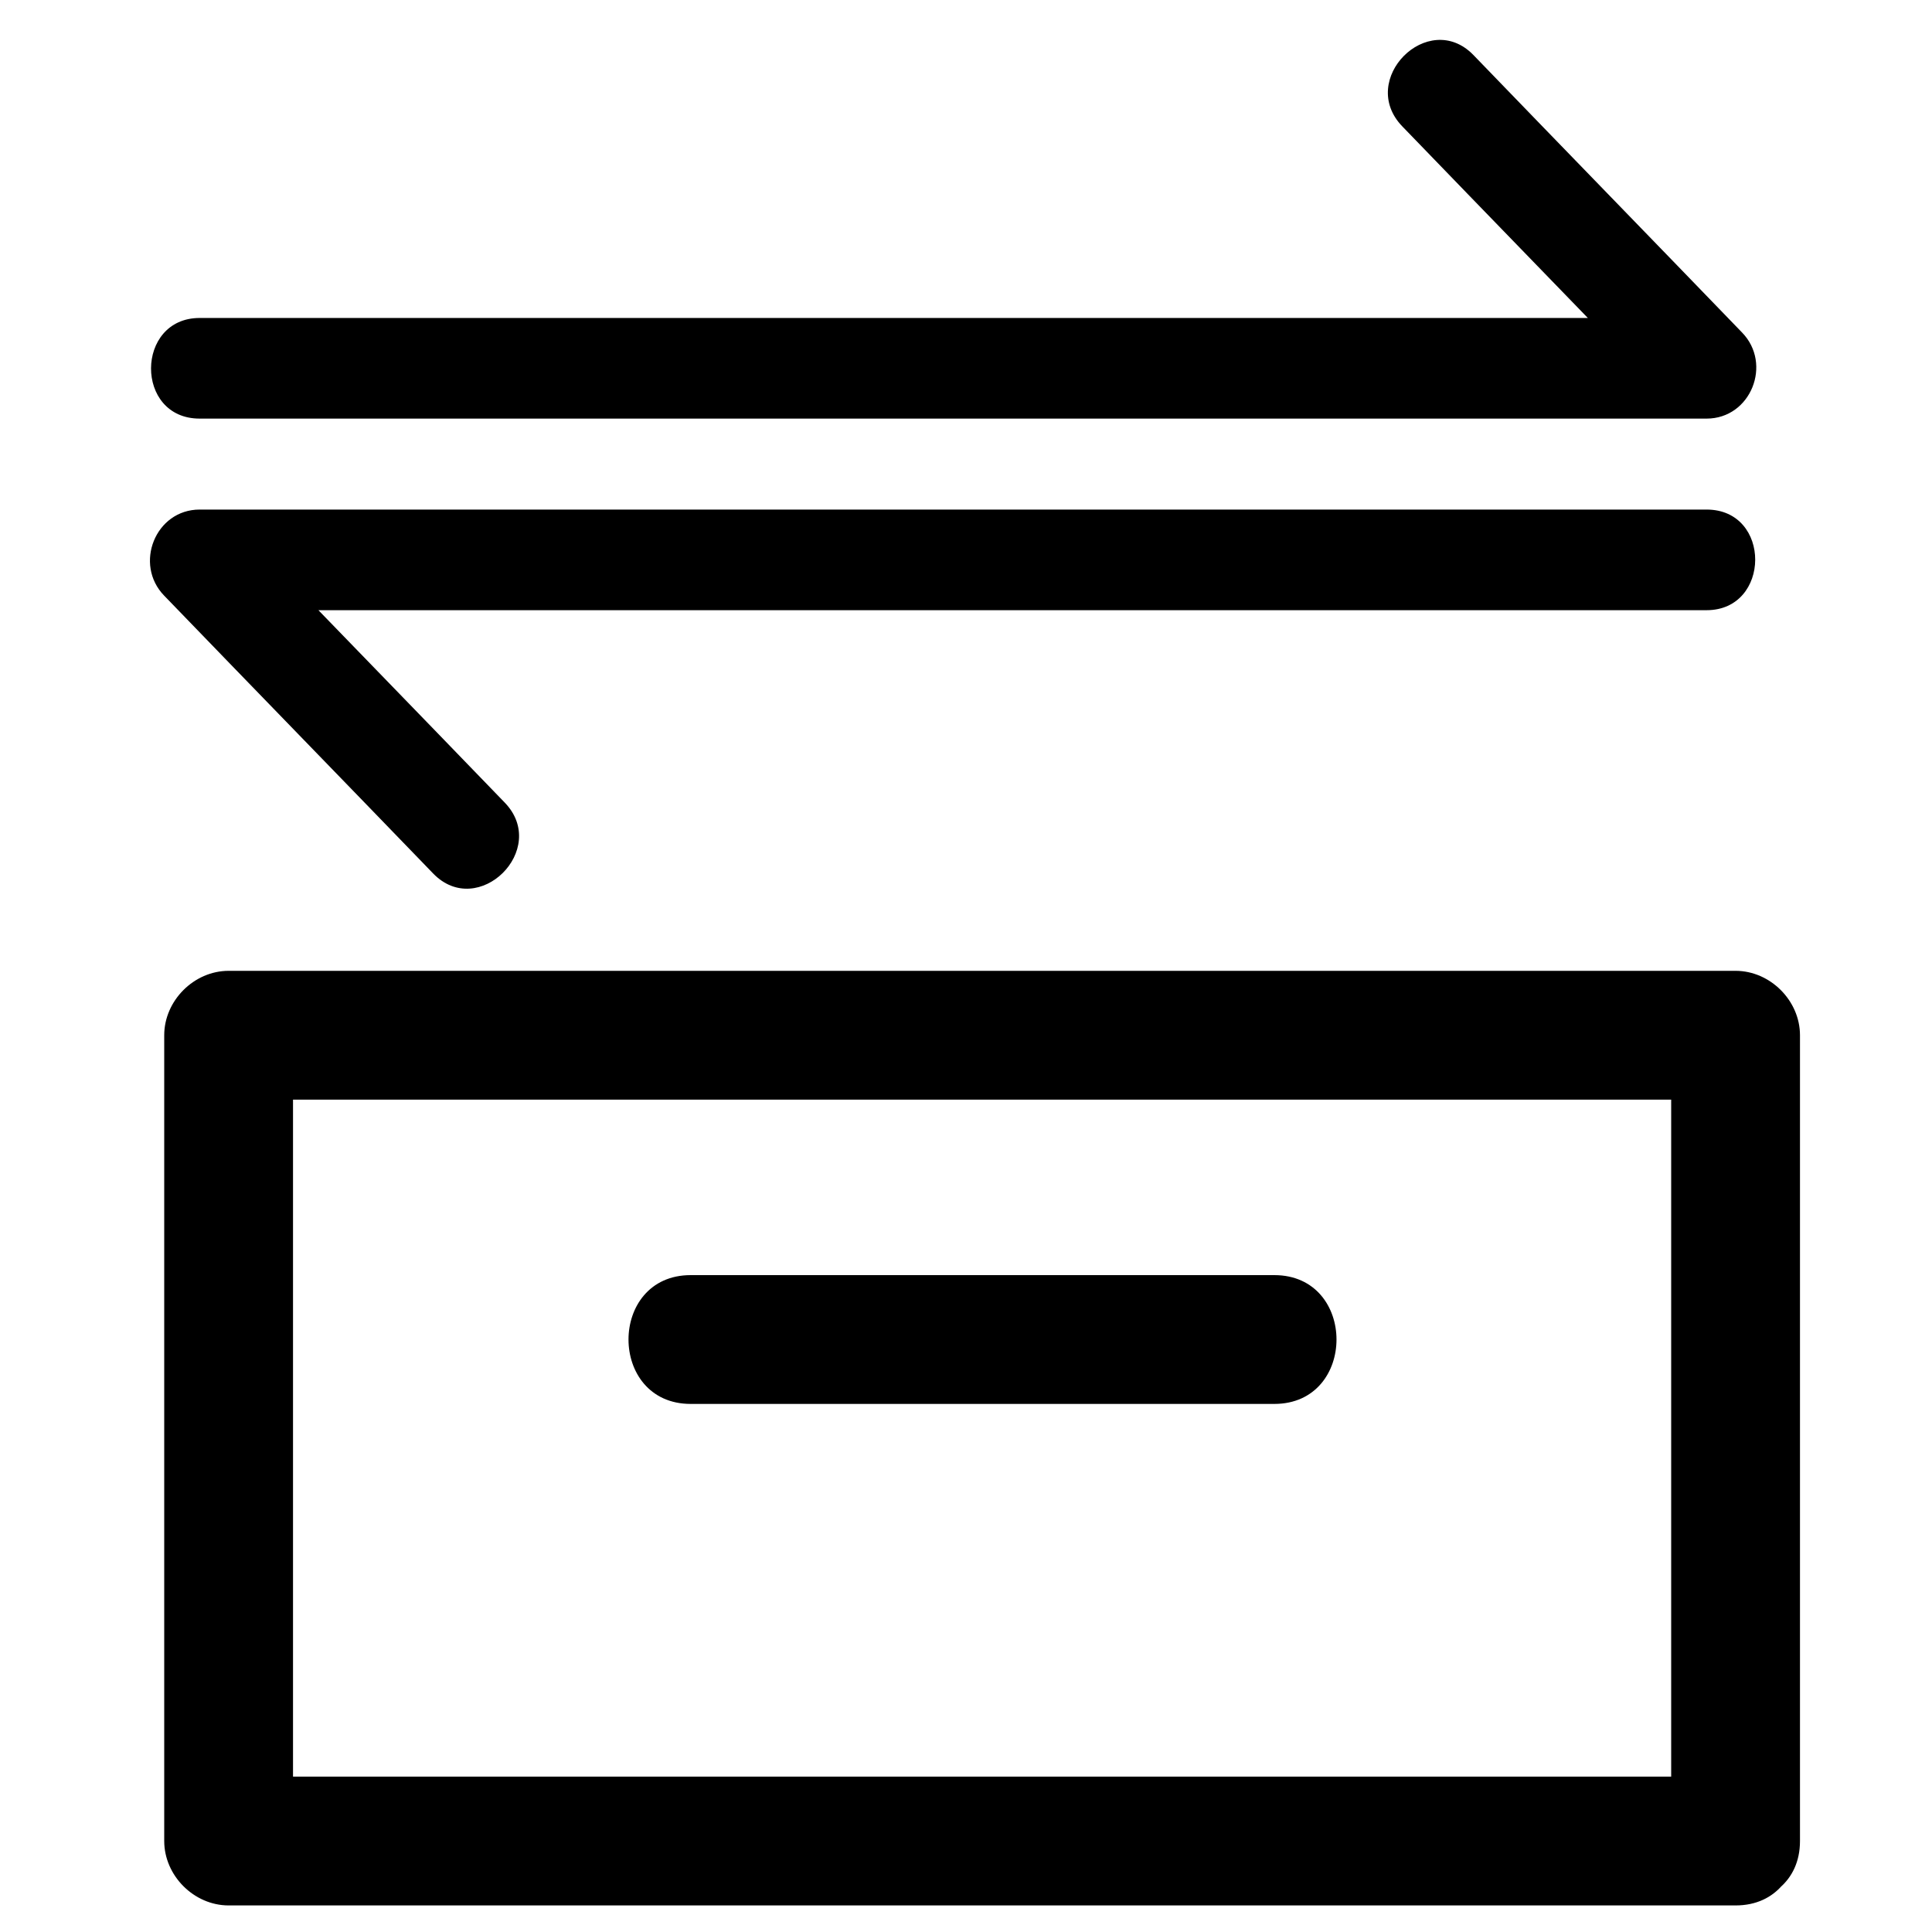
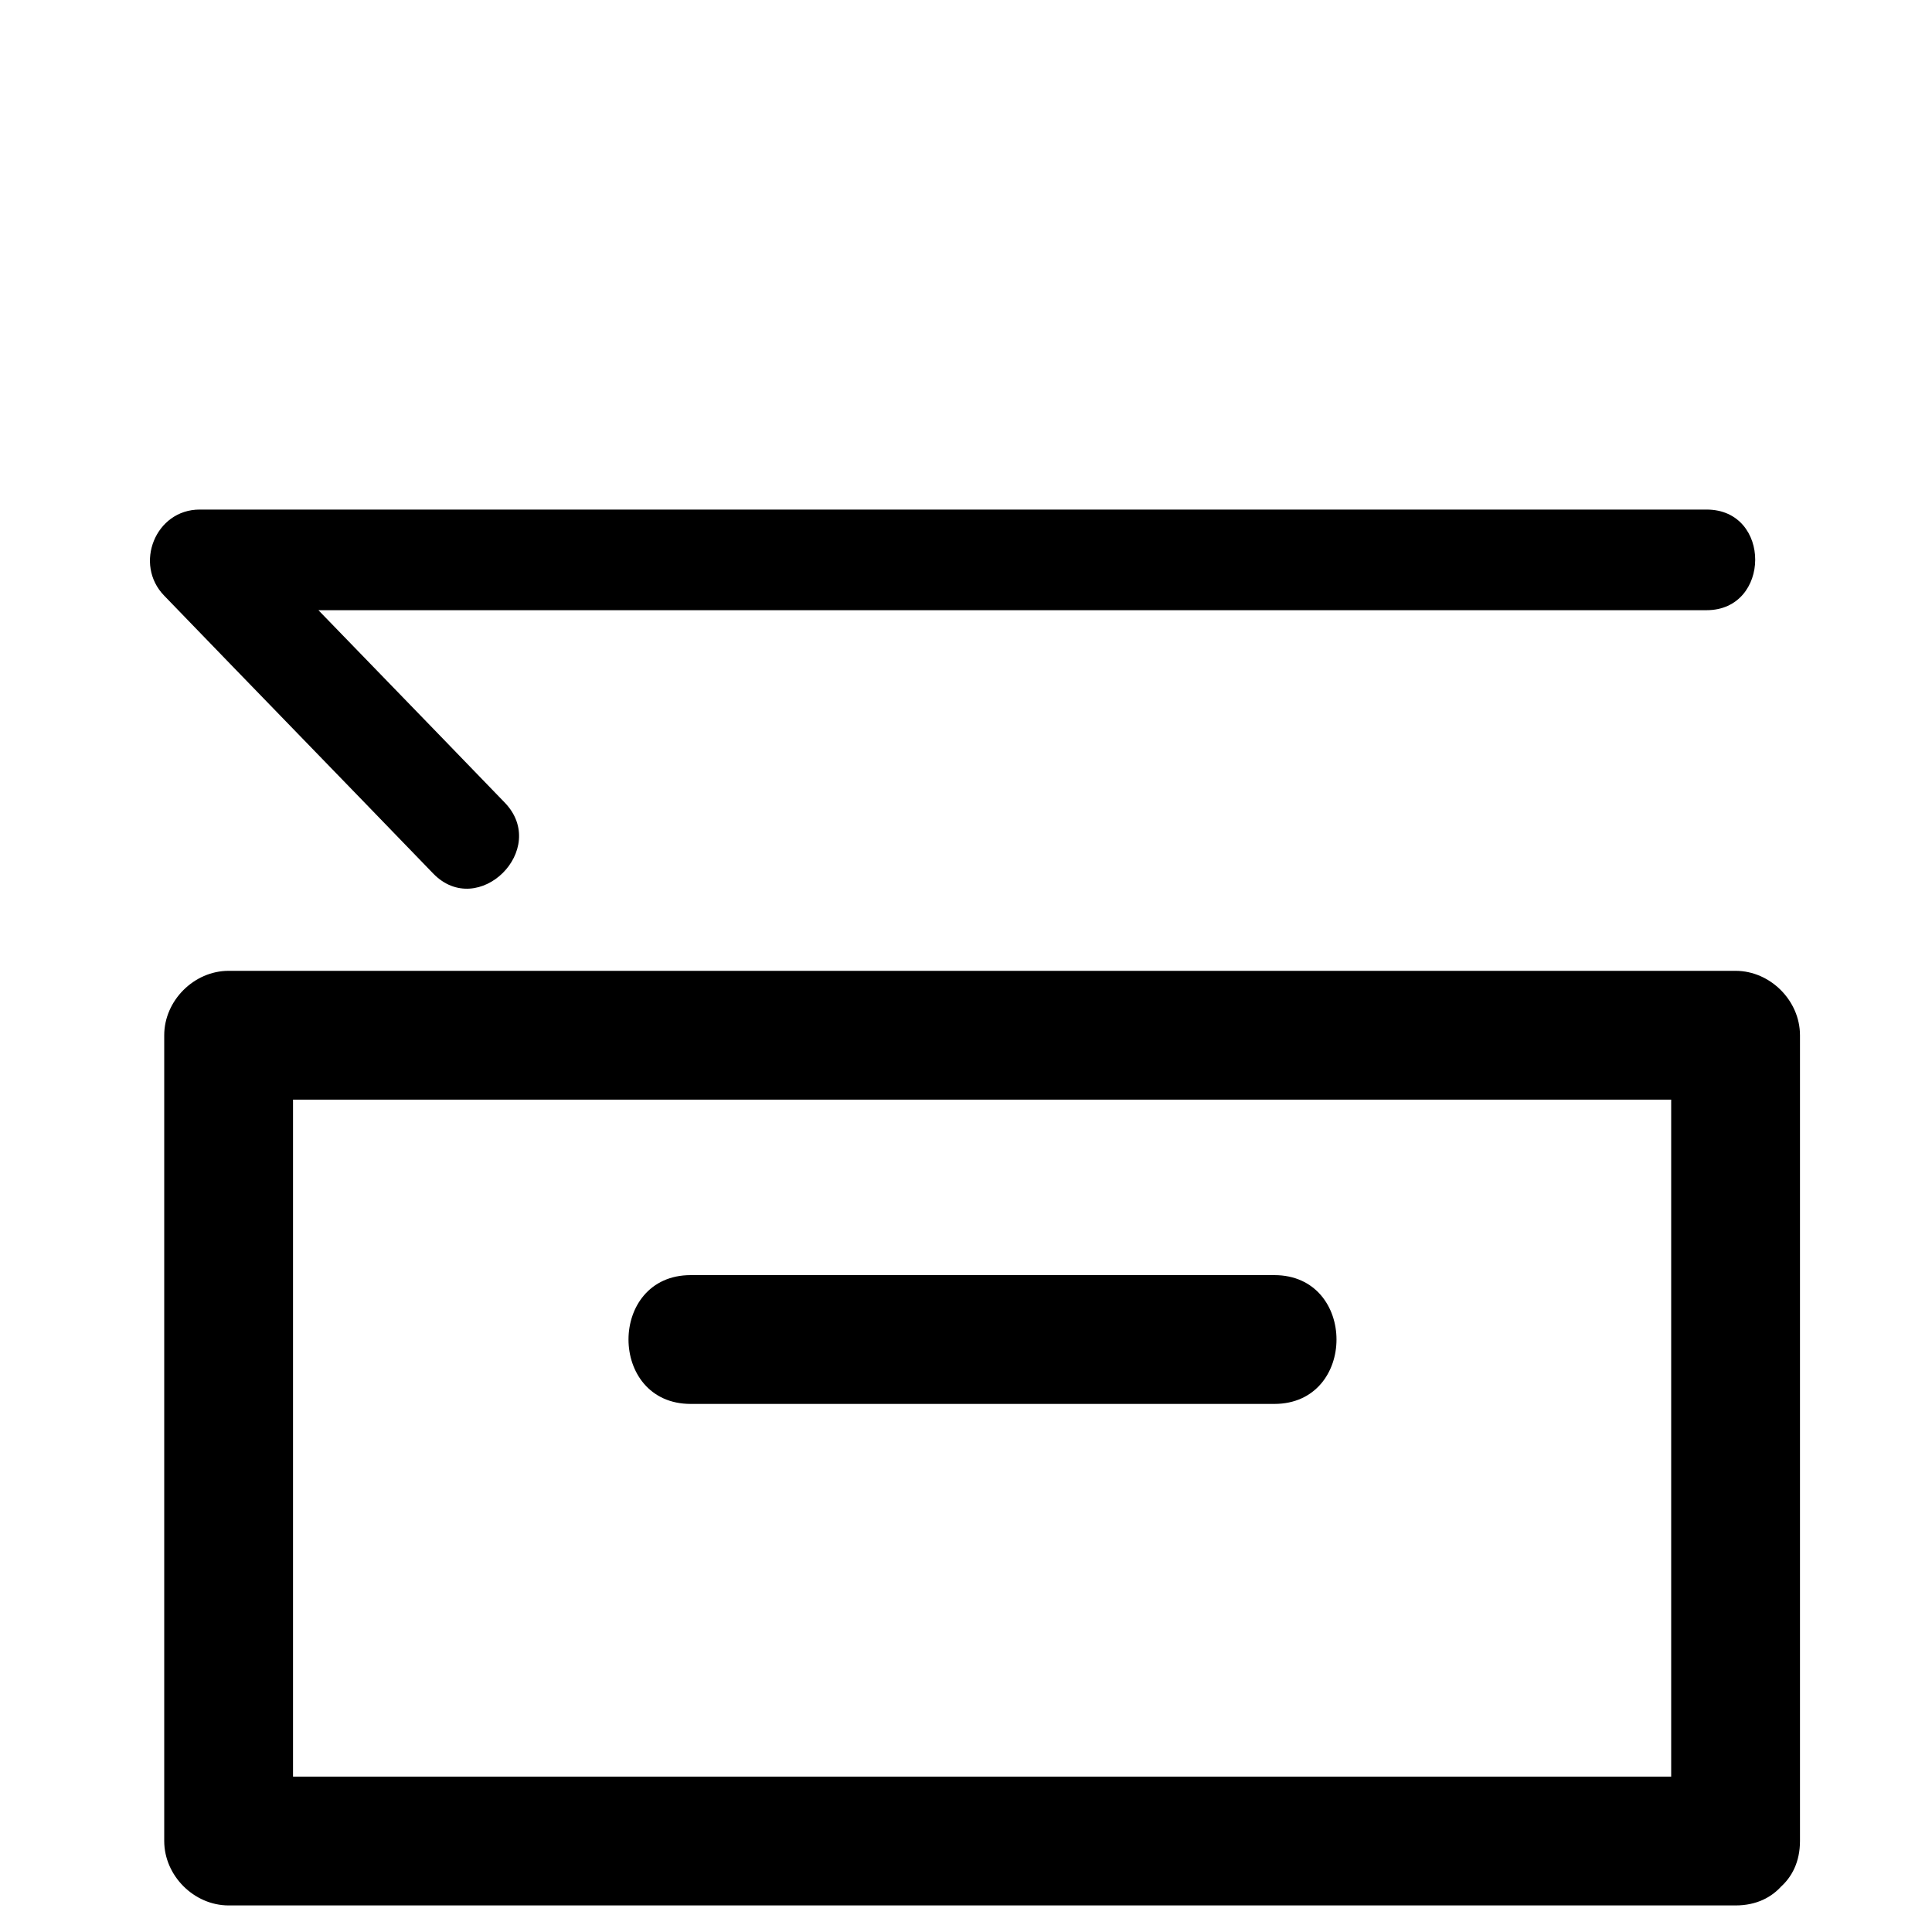
<svg xmlns="http://www.w3.org/2000/svg" version="1.1" id="Layer_1" x="0px" y="0px" viewBox="0 0 24 24" style="enable-background:new 0 0 24 24;" xml:space="preserve">
  <style type="text/css">
	.st0{fill-rule:evenodd;clip-rule:evenodd;fill:none;stroke:#292929;stroke-miterlimit:10;}
	.st1{fill-rule:evenodd;clip-rule:evenodd;fill:none;stroke:#29282B;stroke-width:0.75;stroke-miterlimit:10;}
	.st2{fill:none;stroke:#292929;stroke-miterlimit:10;}
	.st3{fill:none;stroke:#29282B;stroke-width:0.75;stroke-miterlimit:10;}
	.st4{fill-rule:evenodd;clip-rule:evenodd;fill:none;stroke:#000000;stroke-width:6;stroke-miterlimit:10;}
	.st5{fill:none;stroke:#29282B;stroke-miterlimit:10;}
	.st6{fill:none;stroke:#000000;stroke-miterlimit:10;}
	.st7{fill:#FFFFFF;}
	.st8{fill:none;stroke:#000000;stroke-width:0.75;stroke-miterlimit:10;}
	.st9{fill:#FFFFFF;stroke:#000000;stroke-miterlimit:10;}
	.st10{fill:none;stroke:#000000;stroke-width:1.245;stroke-miterlimit:10;}
	.st11{fill:none;stroke:#000000;stroke-width:0.601;stroke-miterlimit:10;}
</style>
  <g>
    <g>
      <path d="M21.56,22.07c-5.47,0-10.93,0-16.4,0c-0.77,0-1.55,0-2.32,0c0.27,0.27,0.53,0.53,0.8,0.8c0-3.34,0-6.67,0-10.01    c-0.27,0.27-0.53,0.53-0.8,0.8c5.47,0,10.93,0,16.4,0c0.77,0,1.55,0,2.32,0c-0.27-0.27-0.53-0.53-0.8-0.8c0,3.34,0,6.67,0,10.01    c0,1.03,1.6,1.03,1.6,0c0-3.34,0-6.67,0-10.01c0-0.43-0.37-0.8-0.8-0.8c-5.47,0-10.93,0-16.4,0c-0.77,0-1.55,0-2.32,0    c-0.43,0-0.8,0.37-0.8,0.8c0,3.34,0,6.67,0,10.01c0,0.43,0.37,0.8,0.8,0.8c5.47,0,10.93,0,16.4,0c0.77,0,1.55,0,2.32,0    C22.59,23.67,22.59,22.07,21.56,22.07z" />
    </g>
  </g>
  <g>
    <g>
-       <path d="M17.42,1.57c1.11,1.15,2.23,2.3,3.34,3.45c0.15-0.36,0.29-0.71,0.44-1.07c-5.47,0-10.93,0-16.4,0c-0.77,0-1.55,0-2.32,0    c-0.8,0-0.81,1.25,0,1.25c5.47,0,10.93,0,16.4,0c0.77,0,1.55,0,2.32,0c0.55,0,0.82-0.68,0.44-1.07c-1.11-1.15-2.23-2.3-3.34-3.45    C17.74,0.11,16.86,0.99,17.42,1.57L17.42,1.57z" />
-     </g>
+       </g>
  </g>
  <g>
    <g>
      <path d="M6.27,9.97c-1.11-1.15-2.23-2.3-3.34-3.45C2.78,6.87,2.63,7.23,2.48,7.58c5.47,0,10.93,0,16.4,0c0.77,0,1.55,0,2.32,0    c0.8,0,0.81-1.25,0-1.25c-5.47,0-10.93,0-16.4,0c-0.77,0-1.55,0-2.32,0c-0.55,0-0.82,0.68-0.44,1.07c1.11,1.15,2.23,2.3,3.34,3.45    C5.94,11.43,6.83,10.55,6.27,9.97L6.27,9.97z" />
    </g>
  </g>
  <g>
    <g>
      <path d="M8.58,17.44c2.12,0,4.23,0,6.35,0c0.3,0,0.6,0,0.9,0c1.03,0,1.03-1.6,0-1.6c-2.12,0-4.23,0-6.35,0c-0.3,0-0.6,0-0.9,0    C7.55,15.84,7.55,17.44,8.58,17.44L8.58,17.44z" />
    </g>
  </g>
</svg>